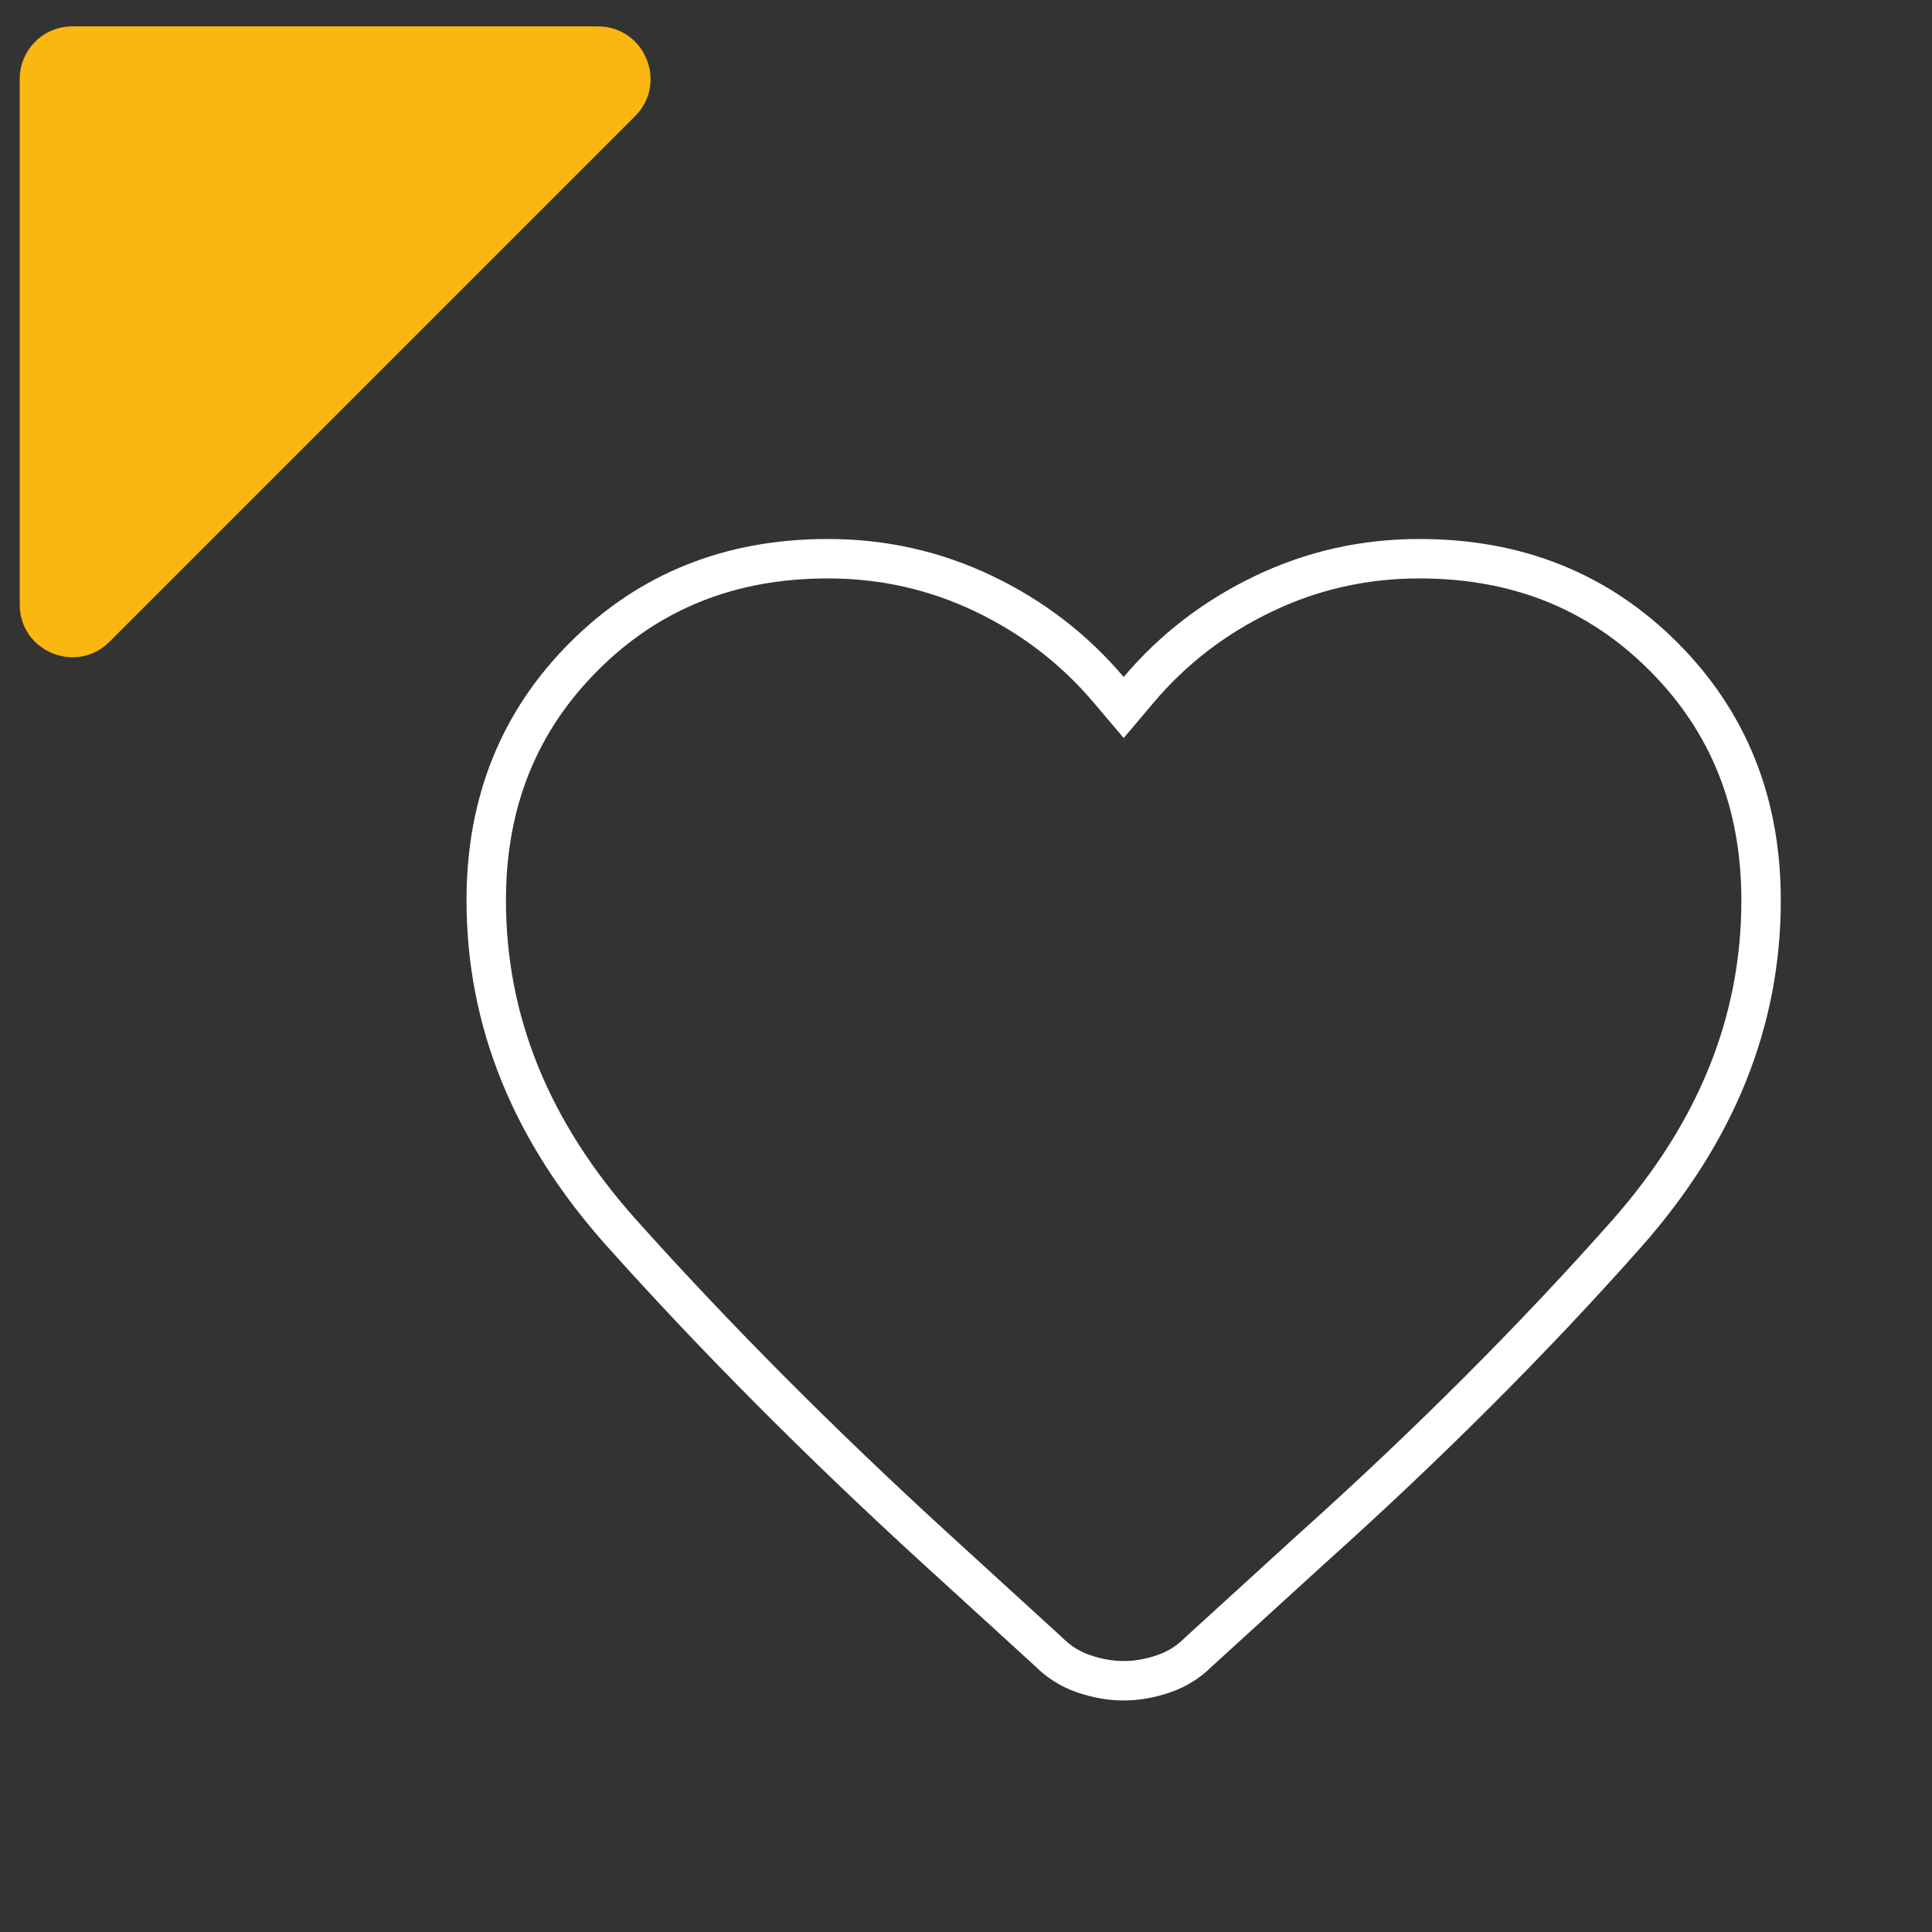
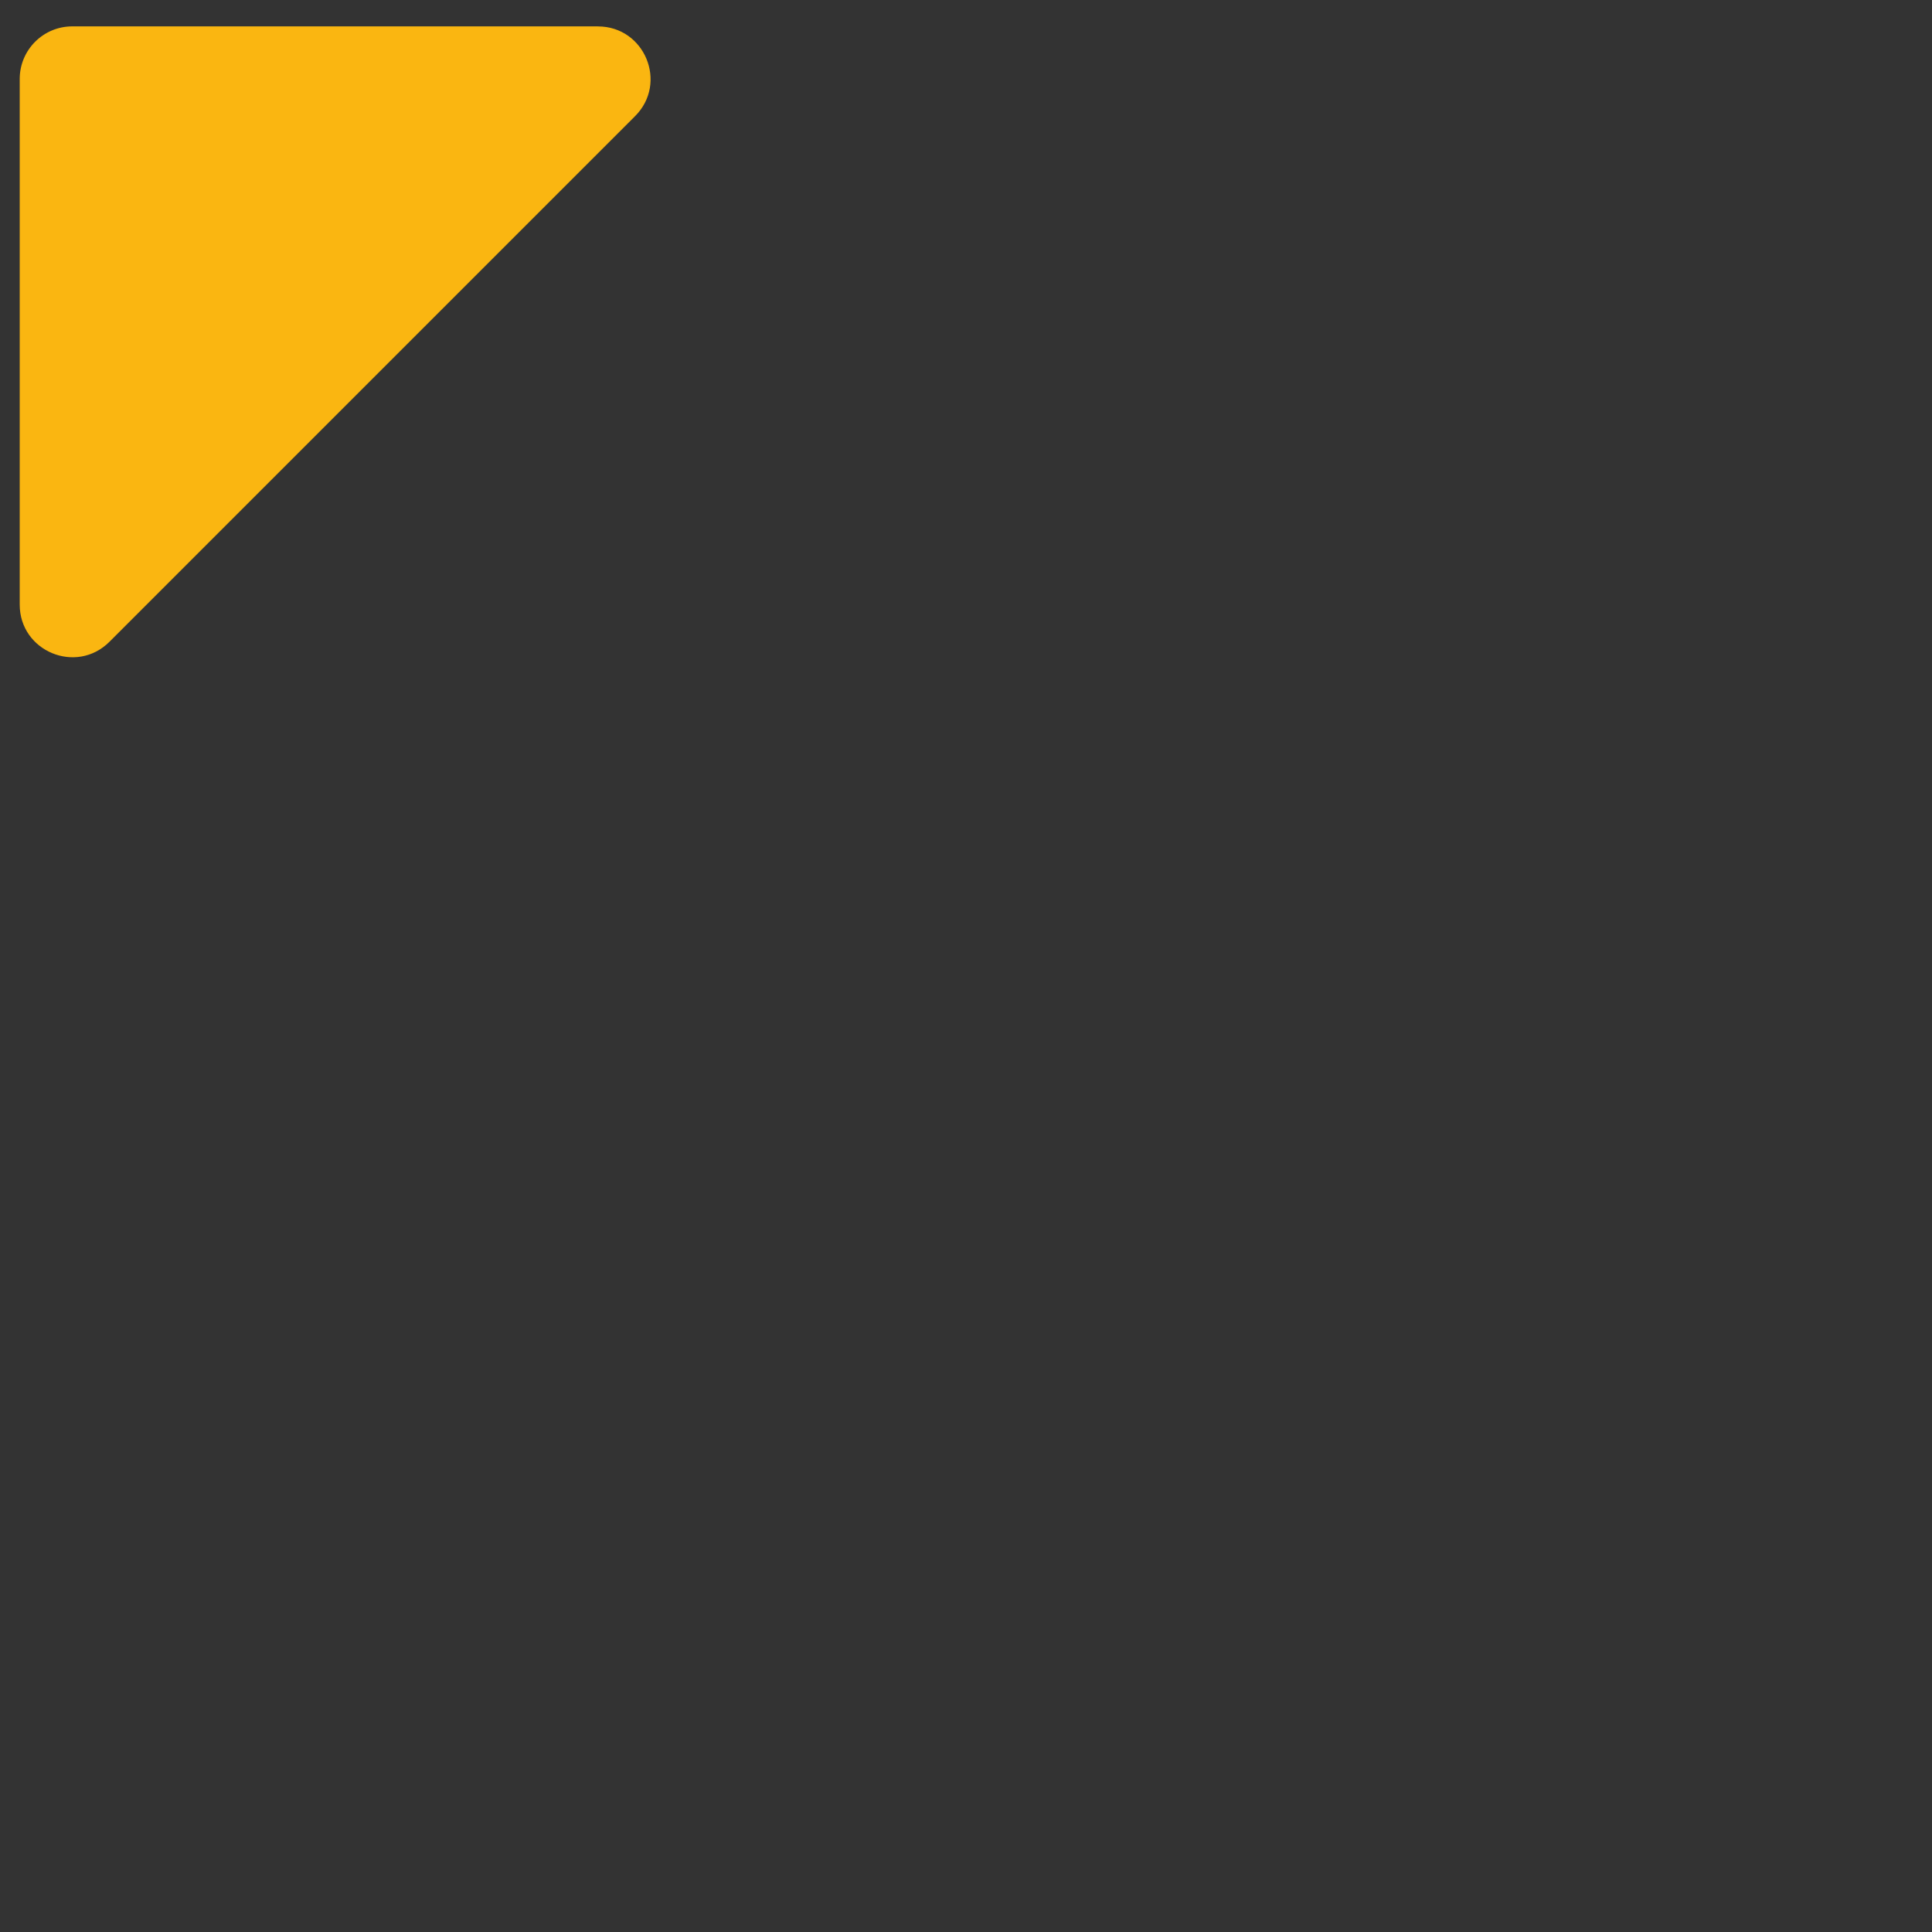
<svg xmlns="http://www.w3.org/2000/svg" width="49" height="49" viewBox="0 0 49 49" fill="none">
  <rect x="0" y="0" width="49" height="49" fill="#333333" stroke="none" />
  <g clip-path="url(#clip0_5290_6810)">
    <path d="M15.164 0.67C16.352 0.67 16.947 2.106 16.107 2.946L9.442 9.611L2.776 16.277C1.937 17.116 0.5 16.522 0.5 15.334L0.5 2.003C0.5 1.266 1.097 0.669 1.833 0.669L15.164 0.669L15.164 0.67Z" fill="#FAB611" />
  </g>
-   <path d="M26.602 41.9L26.594 41.892L26.586 41.884L23.711 39.259C23.711 39.259 23.711 39.259 23.711 39.259C20.777 36.575 18.13 33.913 15.767 31.274C13.464 28.701 12.332 25.894 12.332 22.837C12.332 20.35 13.16 18.299 14.811 16.648C16.461 14.998 18.512 14.17 20.999 14.17C22.398 14.17 23.712 14.466 24.95 15.058C26.193 15.653 27.247 16.465 28.117 17.493L28.499 17.944L28.88 17.493C29.75 16.465 30.805 15.653 32.048 15.058C33.285 14.466 34.6 14.17 35.999 14.17C38.485 14.17 40.536 14.998 42.187 16.648C43.837 18.299 44.665 20.35 44.665 22.837C44.665 25.895 43.539 28.71 41.249 31.297C38.902 33.947 36.236 36.615 33.248 39.298L33.245 39.3L30.412 41.884L30.403 41.892L30.395 41.9C30.142 42.152 29.853 42.333 29.523 42.447C29.168 42.57 28.827 42.628 28.499 42.628C28.17 42.628 27.829 42.57 27.474 42.447C27.144 42.333 26.855 42.152 26.602 41.9Z" stroke="white" />
  <defs>
    <clipPath id="clip0_5290_6810">
      <rect width="16" height="16" fill="white" transform="translate(0.5 16.67) rotate(-90)" />
    </clipPath>
  </defs>
</svg>